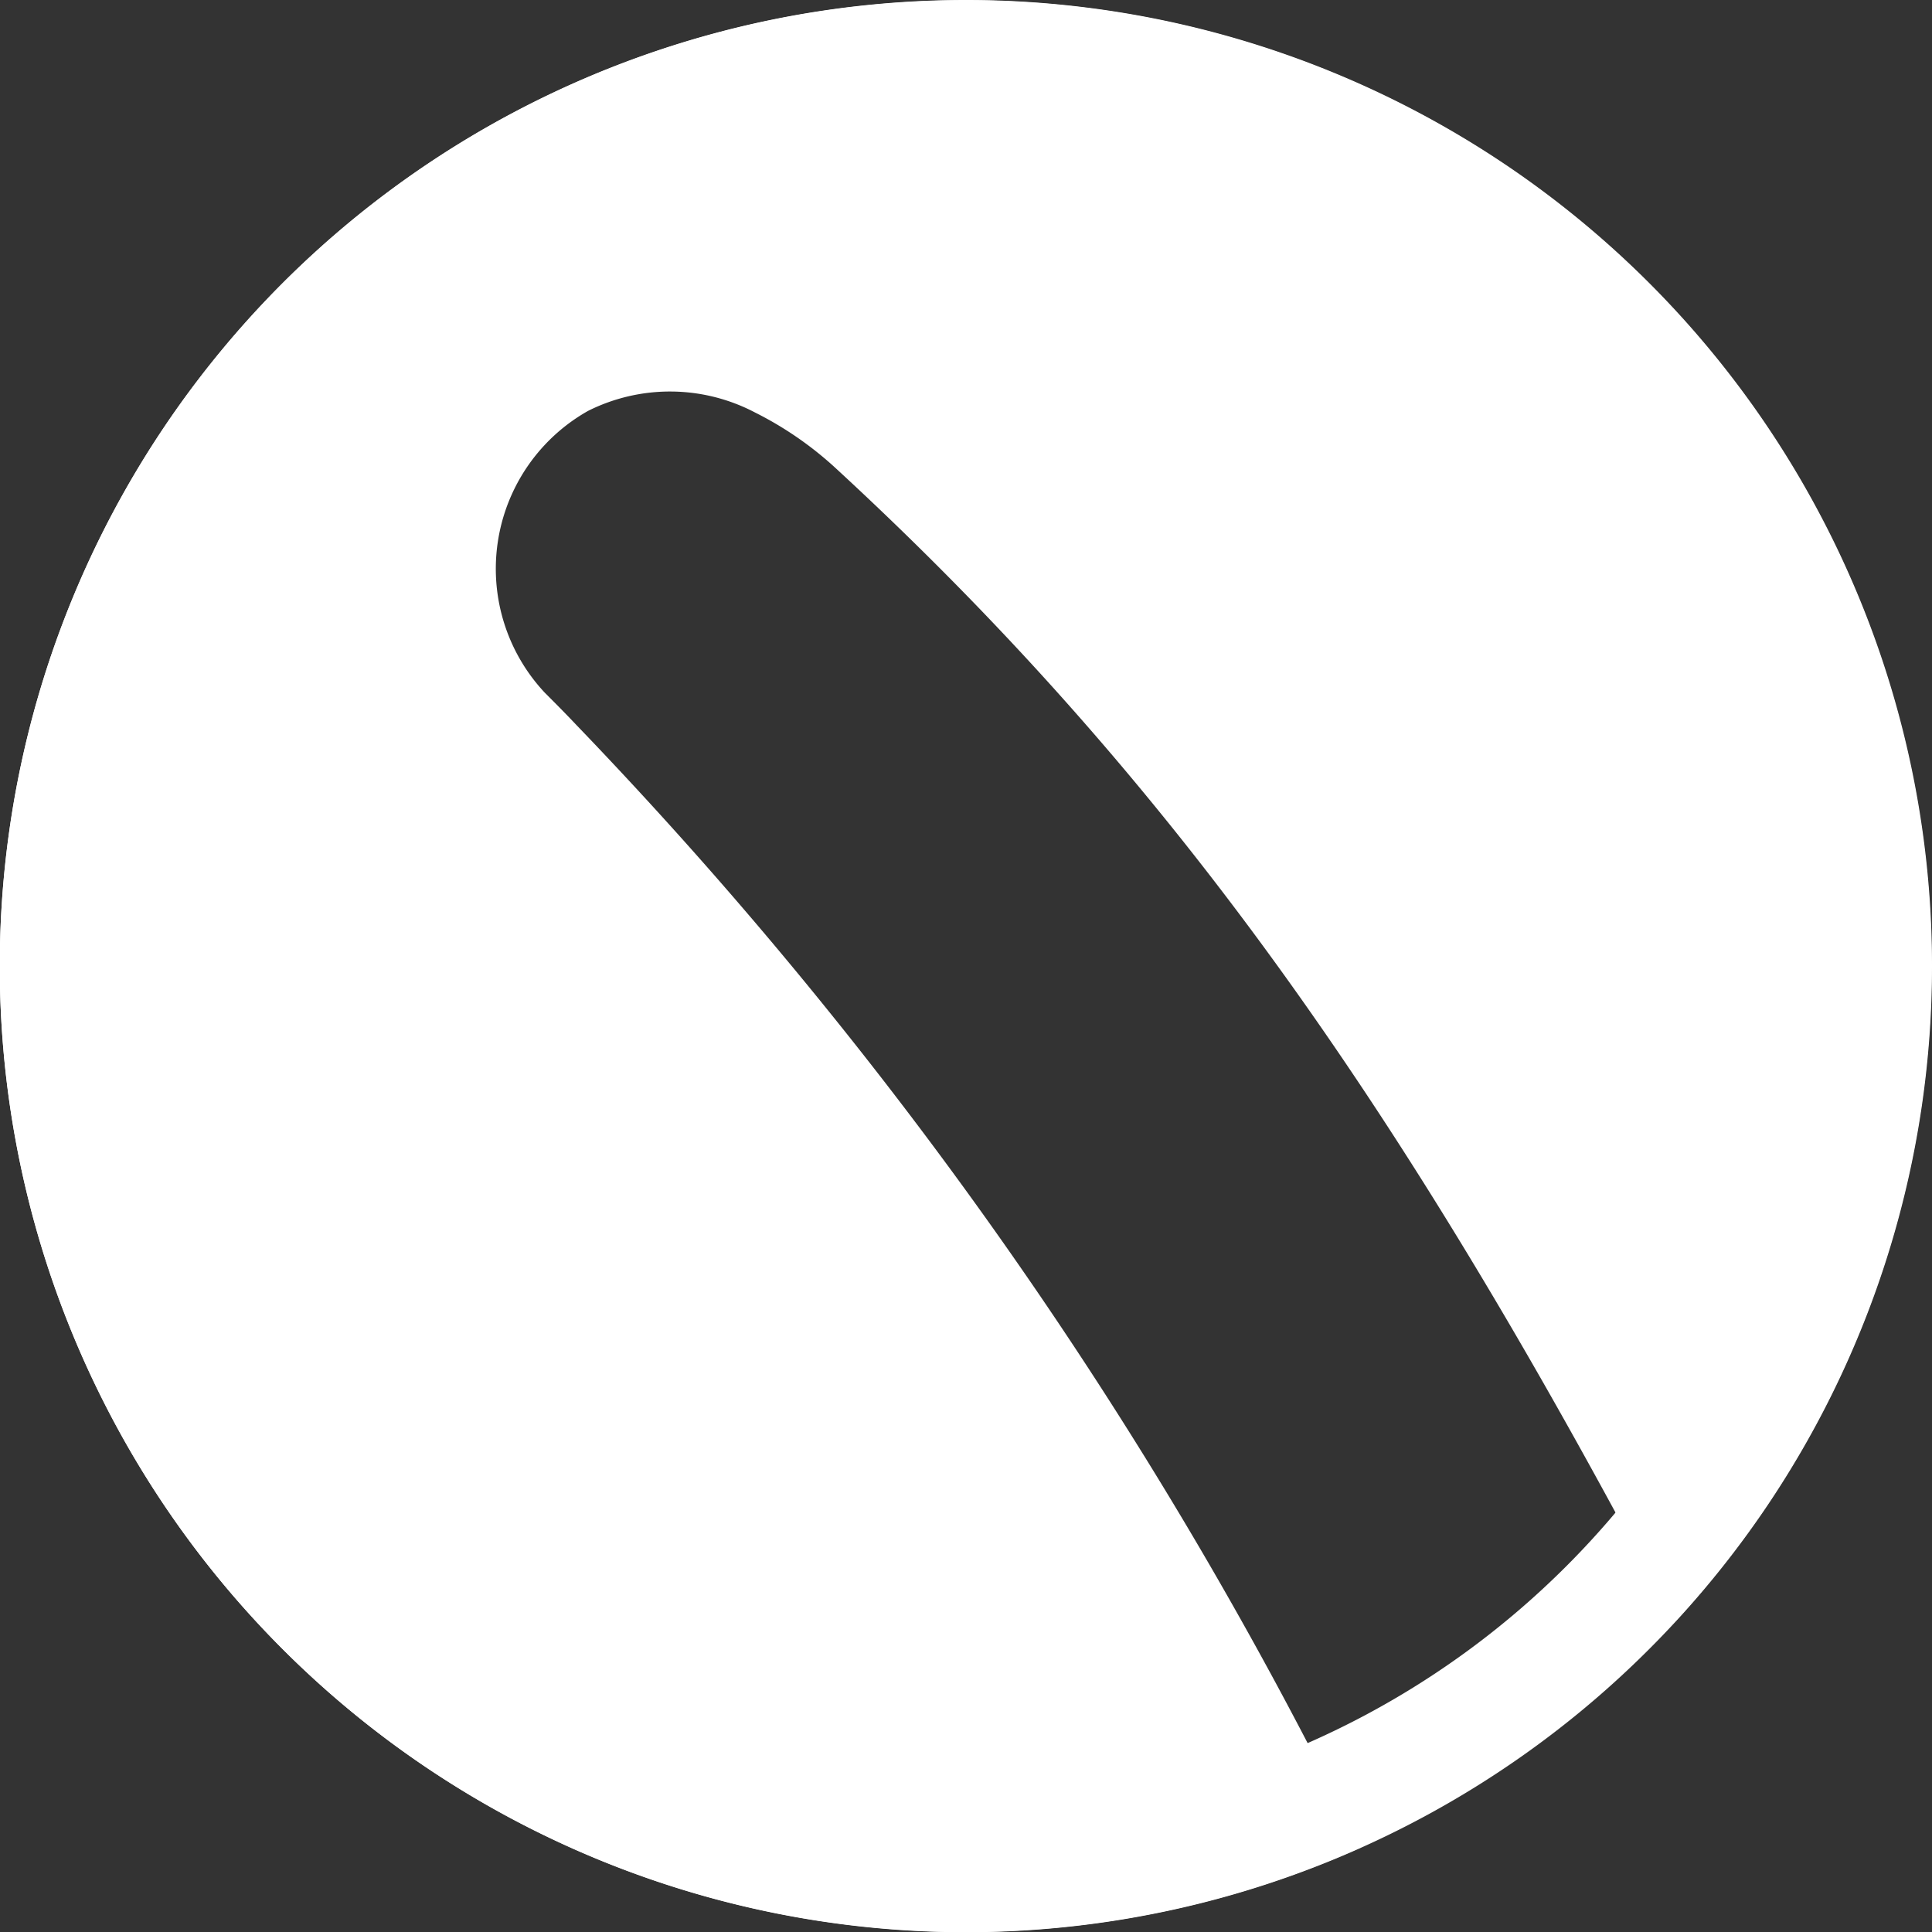
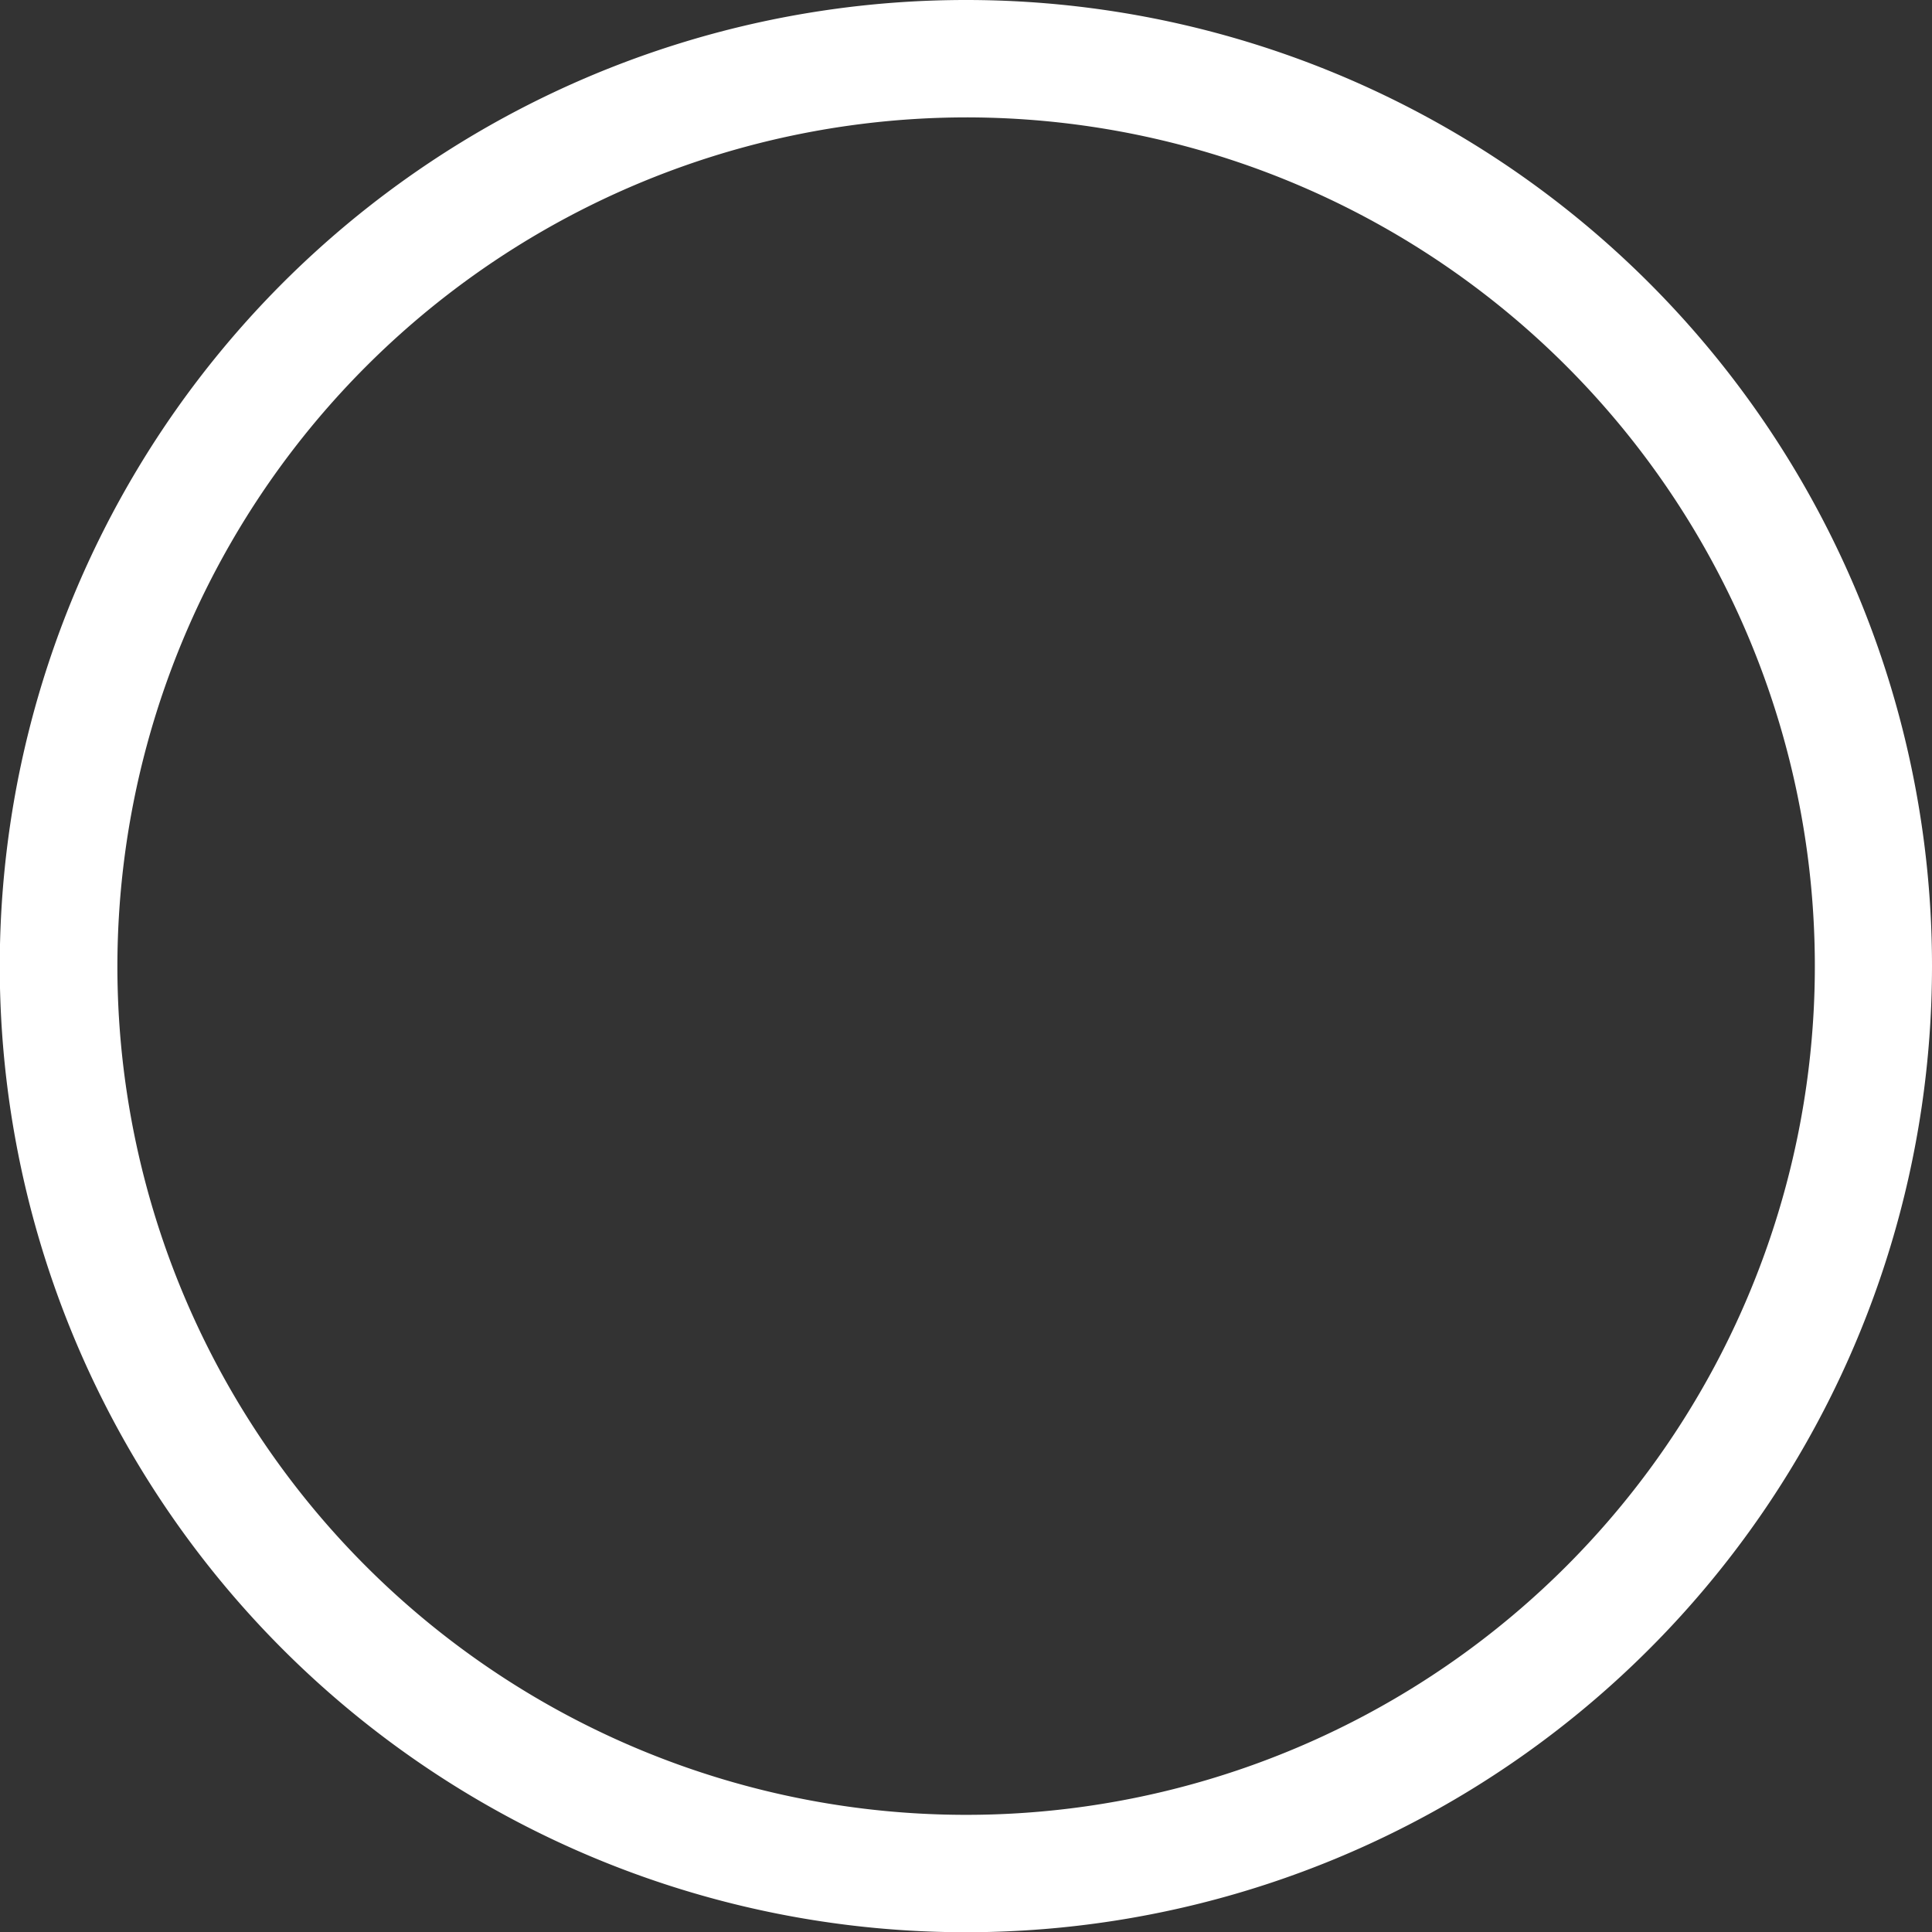
<svg xmlns="http://www.w3.org/2000/svg" id="图层_1" data-name="图层 1" viewBox="0 0 82.29 82.29">
  <rect x="0" y="0" width="82.29" height="82.29" fill="#333333" stroke="none" />
  <defs>
    <style>
      .cls-1 {
        fill: #fff;
      }
    </style>
  </defs>
  <g>
-     <path class="cls-1" d="M23.2,29.5a7.72,7.72,0,0,1,1.85-12,7.79,7.79,0,0,1,7.11.07,14.91,14.91,0,0,1,3.39,2.33C50.29,33.47,60.23,48,71.31,69.11A41.14,41.14,0,1,0,57.94,78.7,187.26,187.26,0,0,0,24.56,30.89C24.05,30.35,23.59,29.89,23.2,29.5Z" />
    <path class="cls-1" d="M41.14,5A36.15,36.15,0,1,1,5,41.14,36.19,36.19,0,0,1,41.14,5m0-5A41.15,41.15,0,1,0,82.29,41.14,41.14,41.14,0,0,0,41.14,0Z" />
  </g>
</svg>